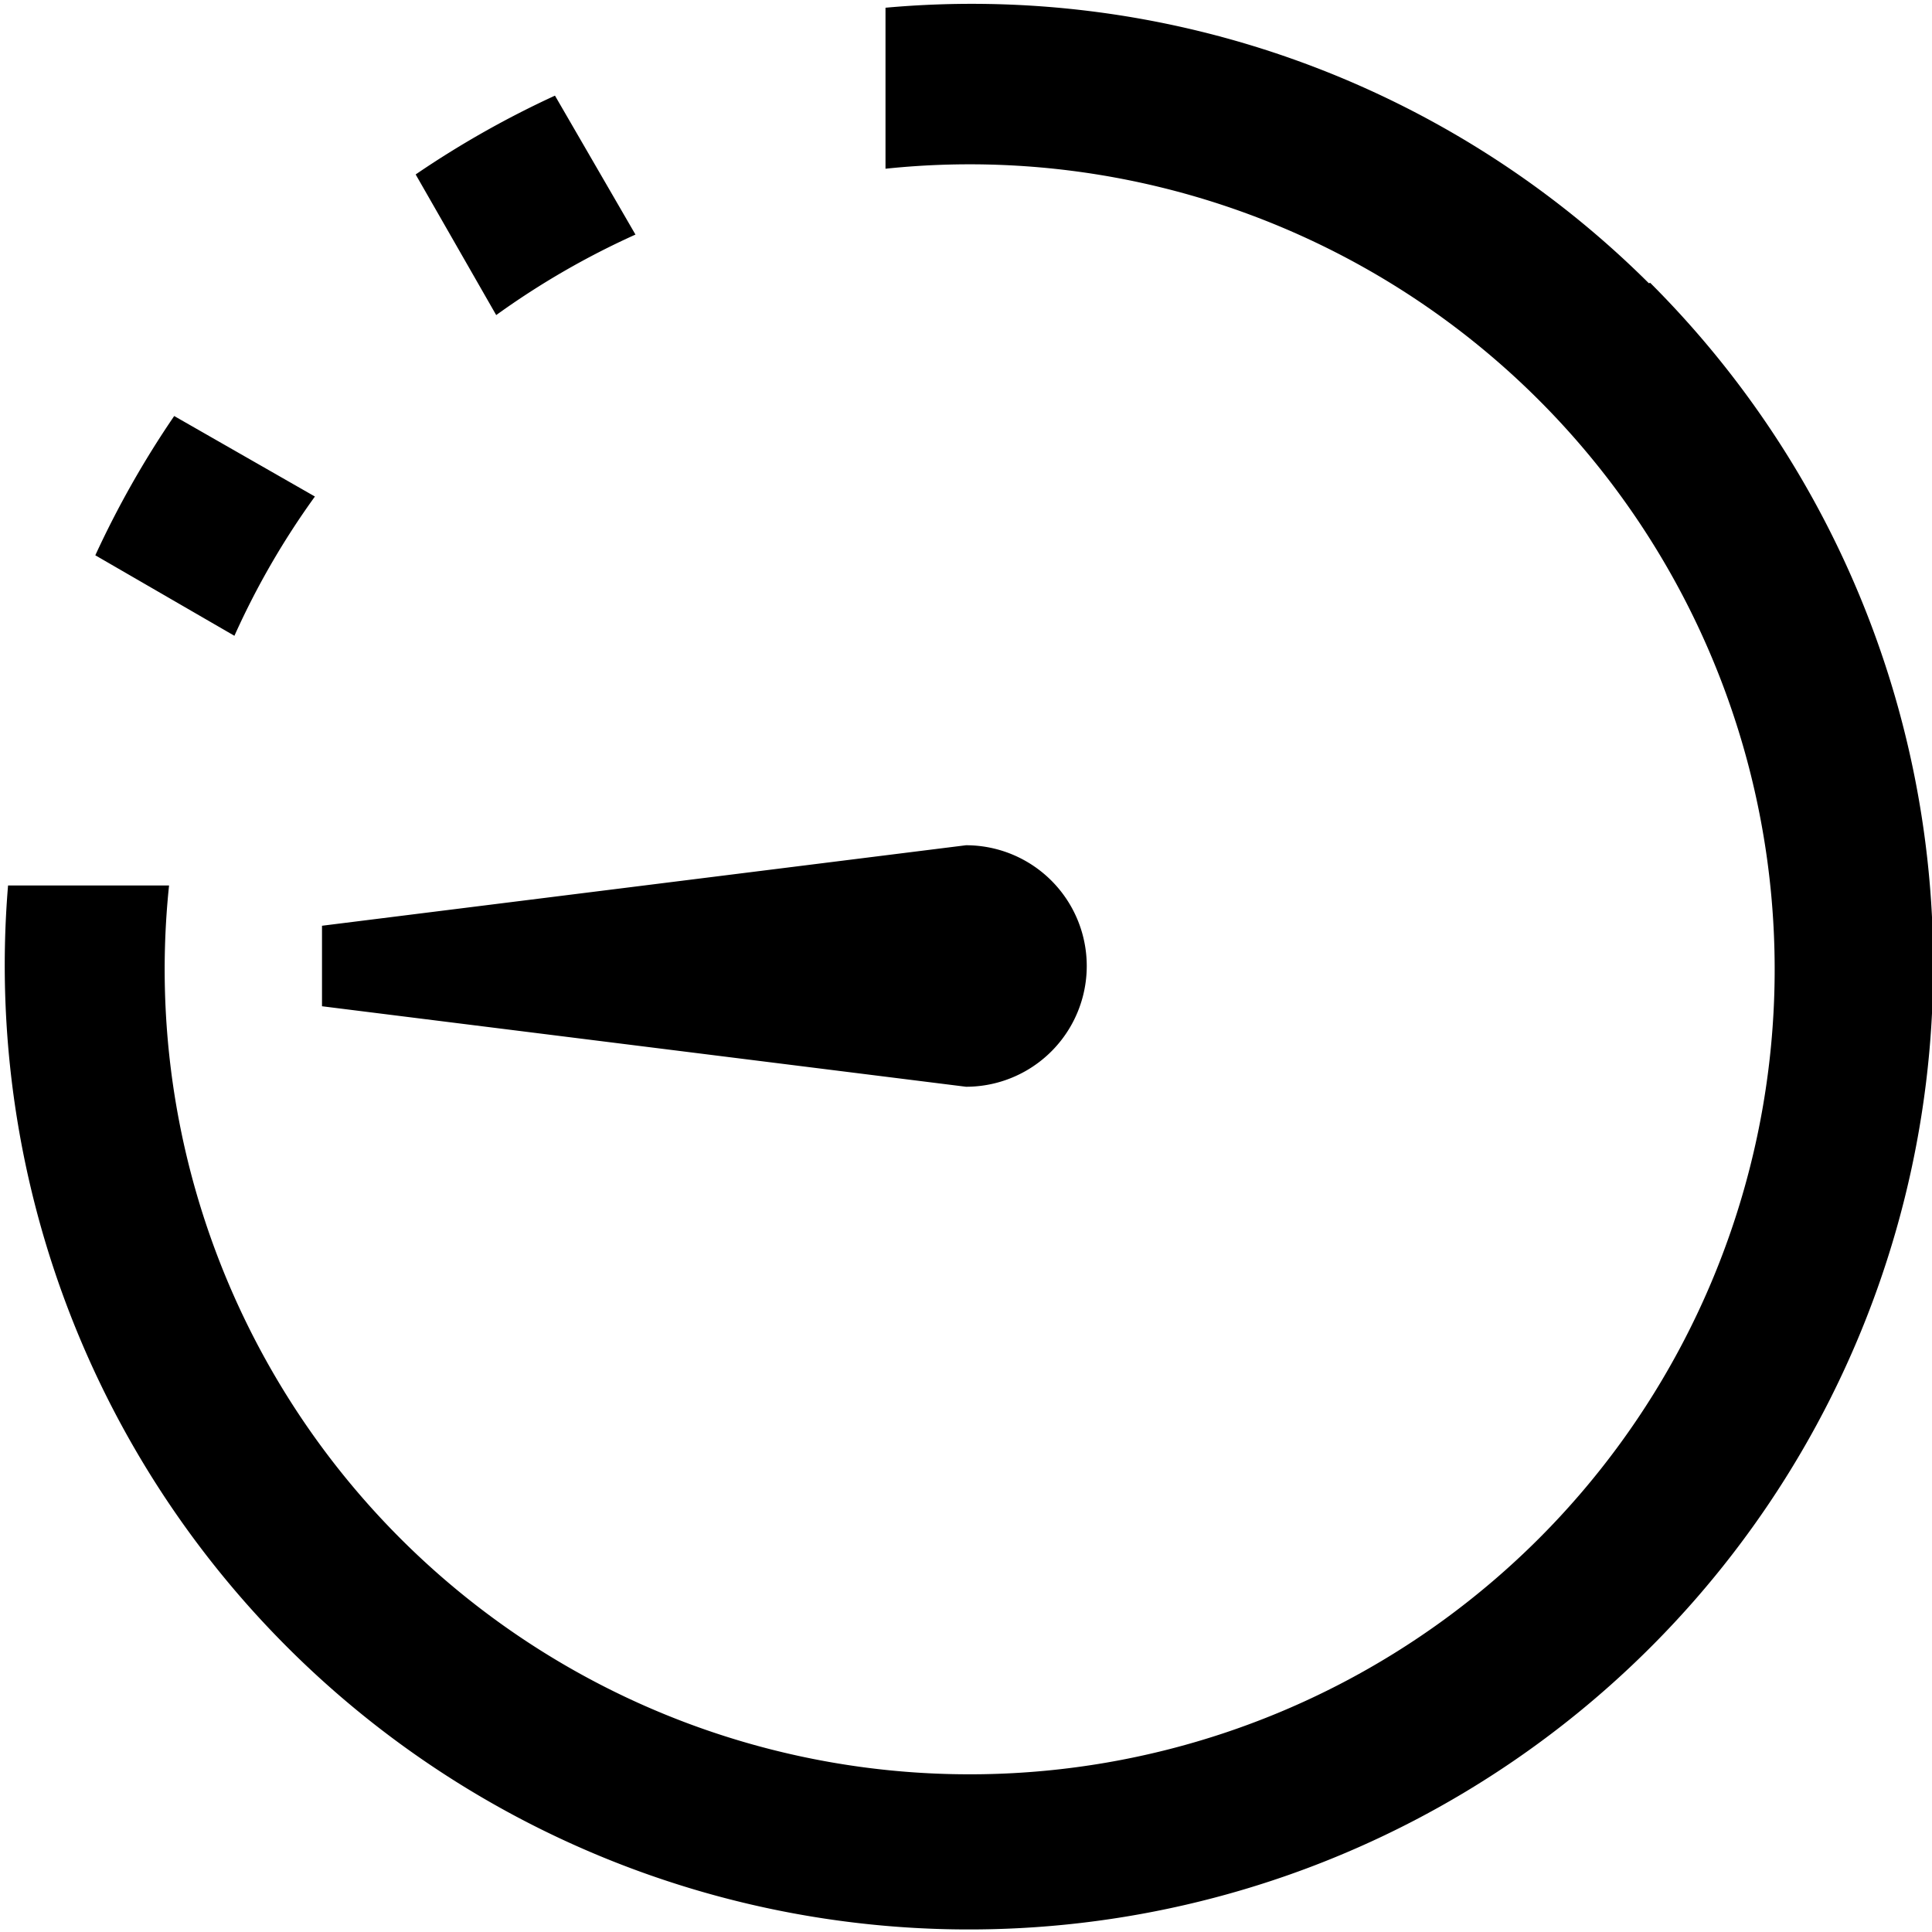
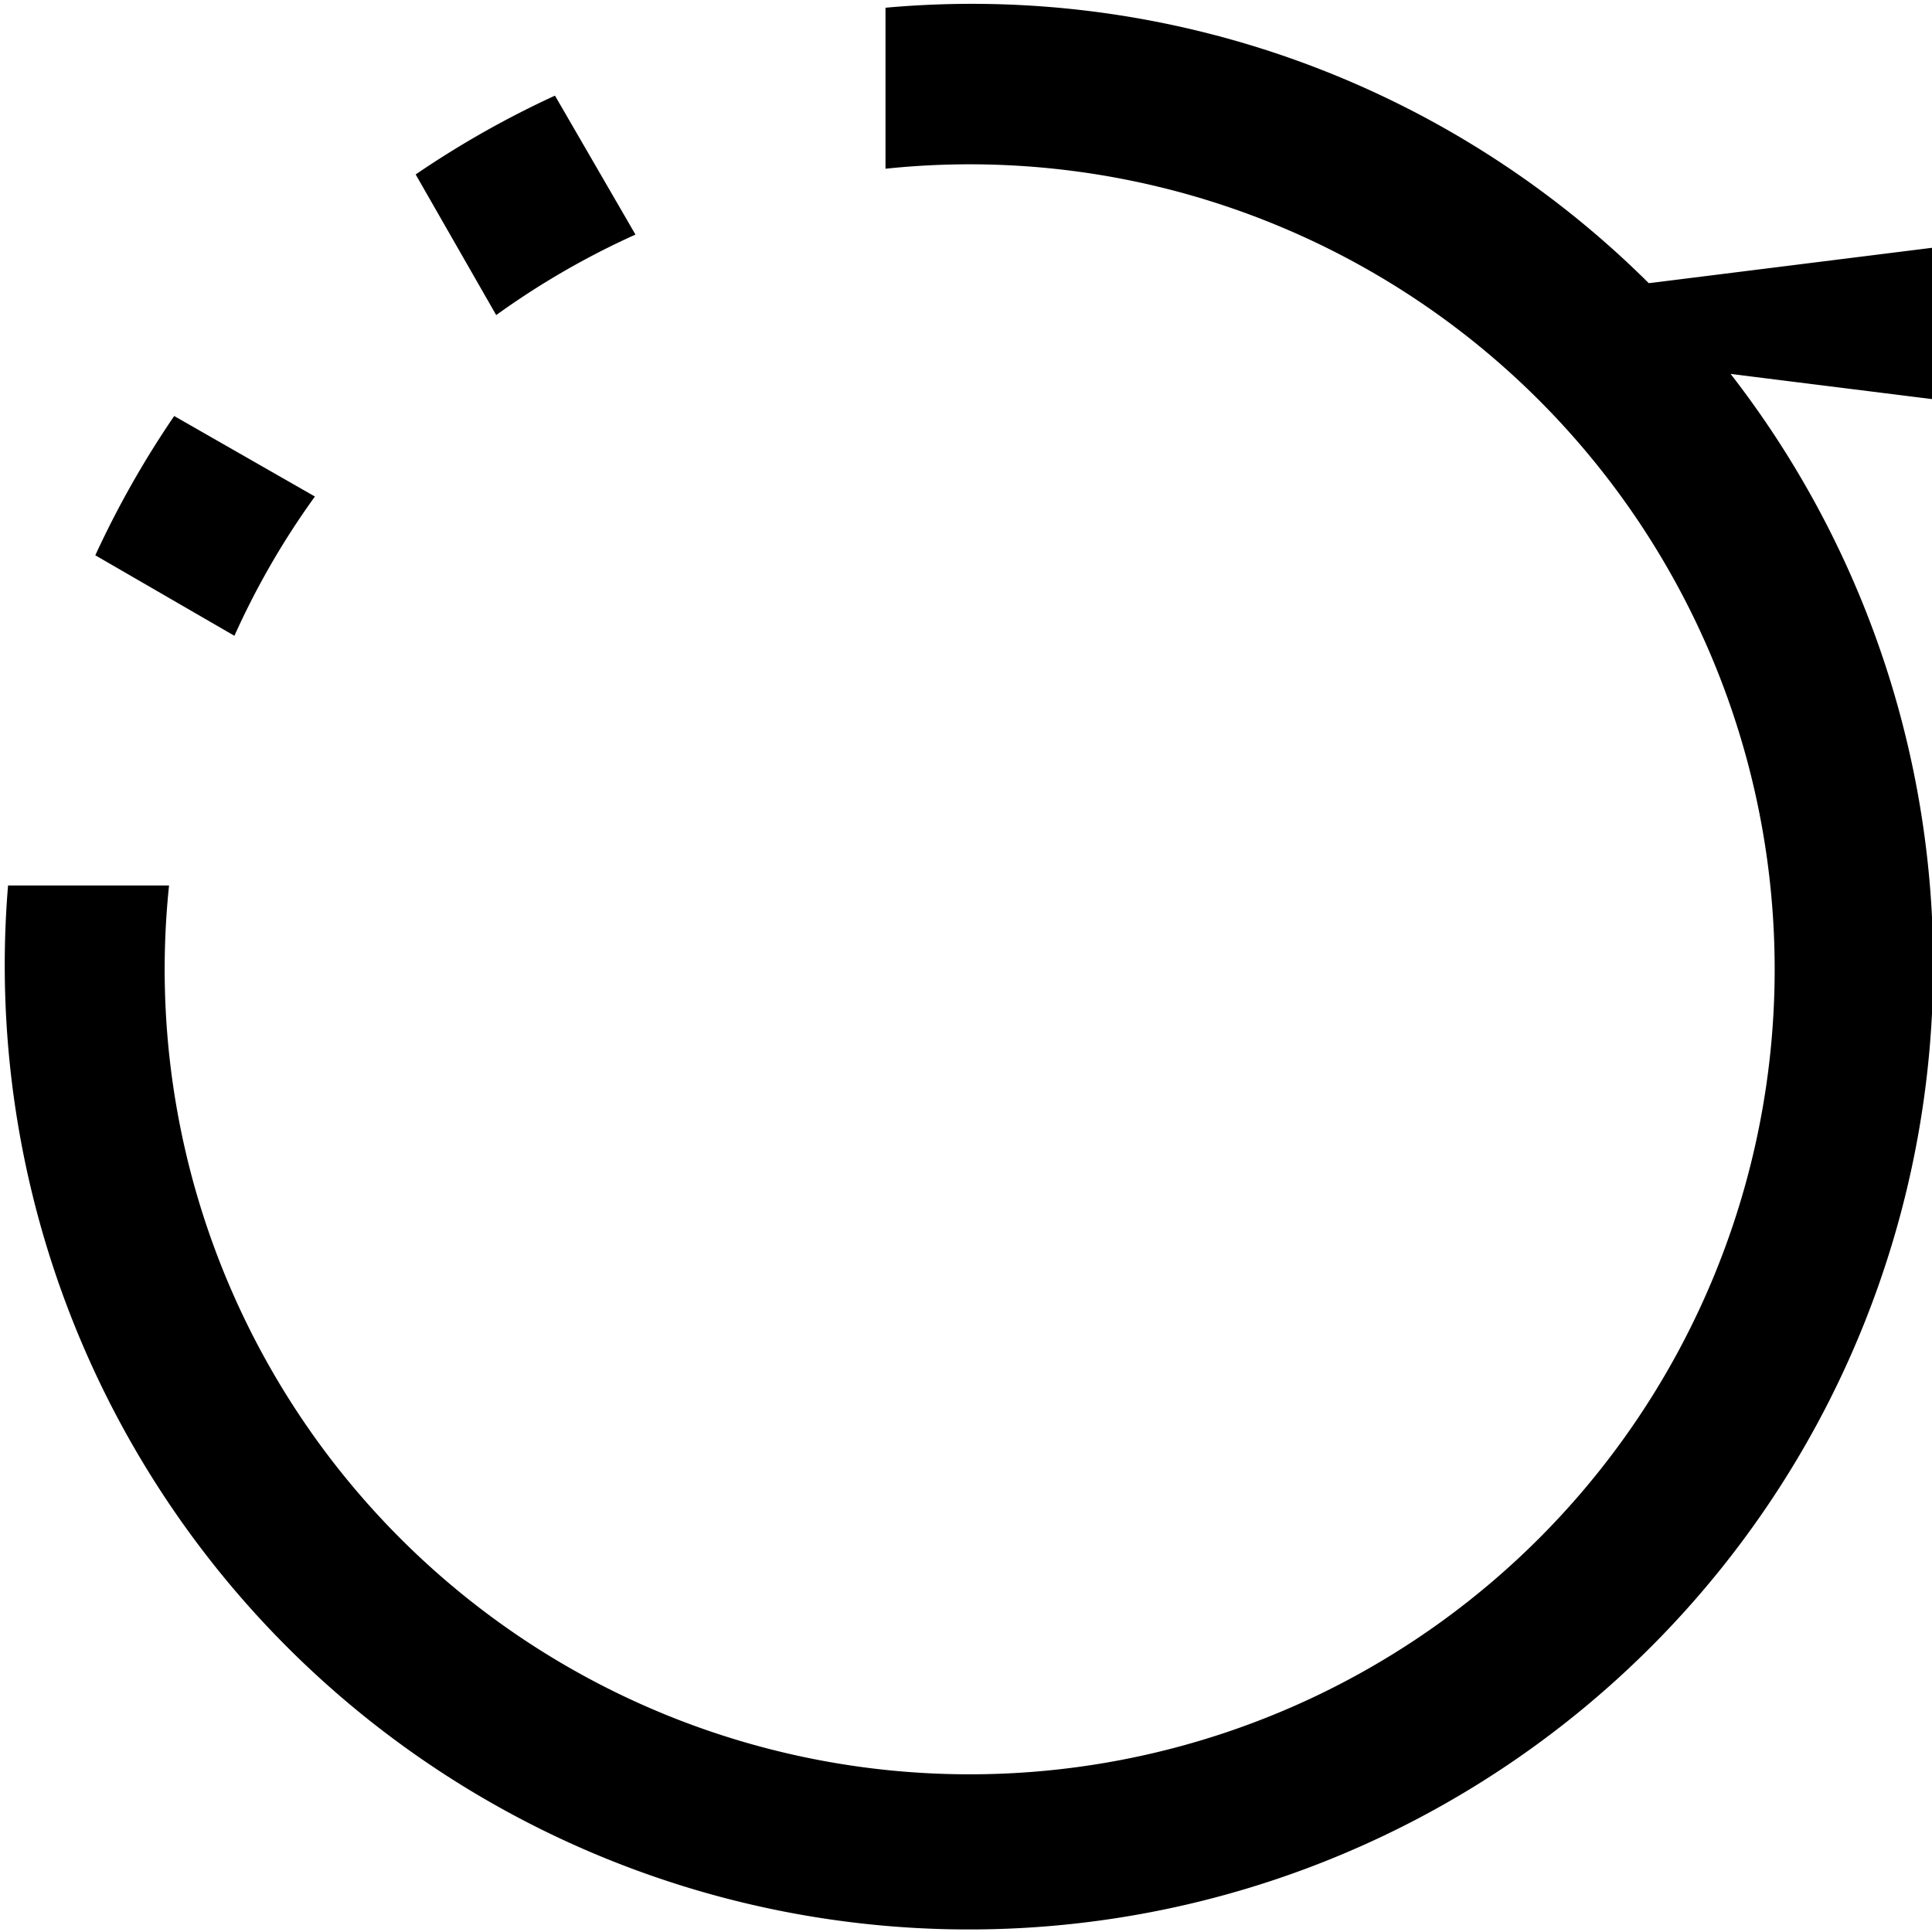
<svg xmlns="http://www.w3.org/2000/svg" height="12" viewBox="0 0 12 12" width="12">
-   <path d="m1.082 2.584.874.5a4.907 4.907 0 0 0 -.5.865l-.864-.5a5.94 5.94 0 0 1 .49-.865zm1.5-1.5.5.873a4.97 4.97 0 0 1 .865-.5l-.5-.863a5.94 5.94 0 0 0 -.863.488zm7.659.675a5.962 5.962 0 0 0 -4.741-1.711v1a5 5 0 1 1 -4.45 4.452h-1a5.989 5.989 0 1 0 10.2-3.743zm-4.241 3.491-4 .5v.5l4 .5a.75.75 0 0 0 0-1.5z" />
+   <path d="m1.082 2.584.874.5a4.907 4.907 0 0 0 -.5.865l-.864-.5a5.94 5.94 0 0 1 .49-.865zm1.5-1.5.5.873a4.97 4.97 0 0 1 .865-.5l-.5-.863a5.94 5.94 0 0 0 -.863.488zm7.659.675a5.962 5.962 0 0 0 -4.741-1.711v1a5 5 0 1 1 -4.45 4.452h-1a5.989 5.989 0 1 0 10.2-3.743zv.5l4 .5a.75.75 0 0 0 0-1.5z" />
</svg>